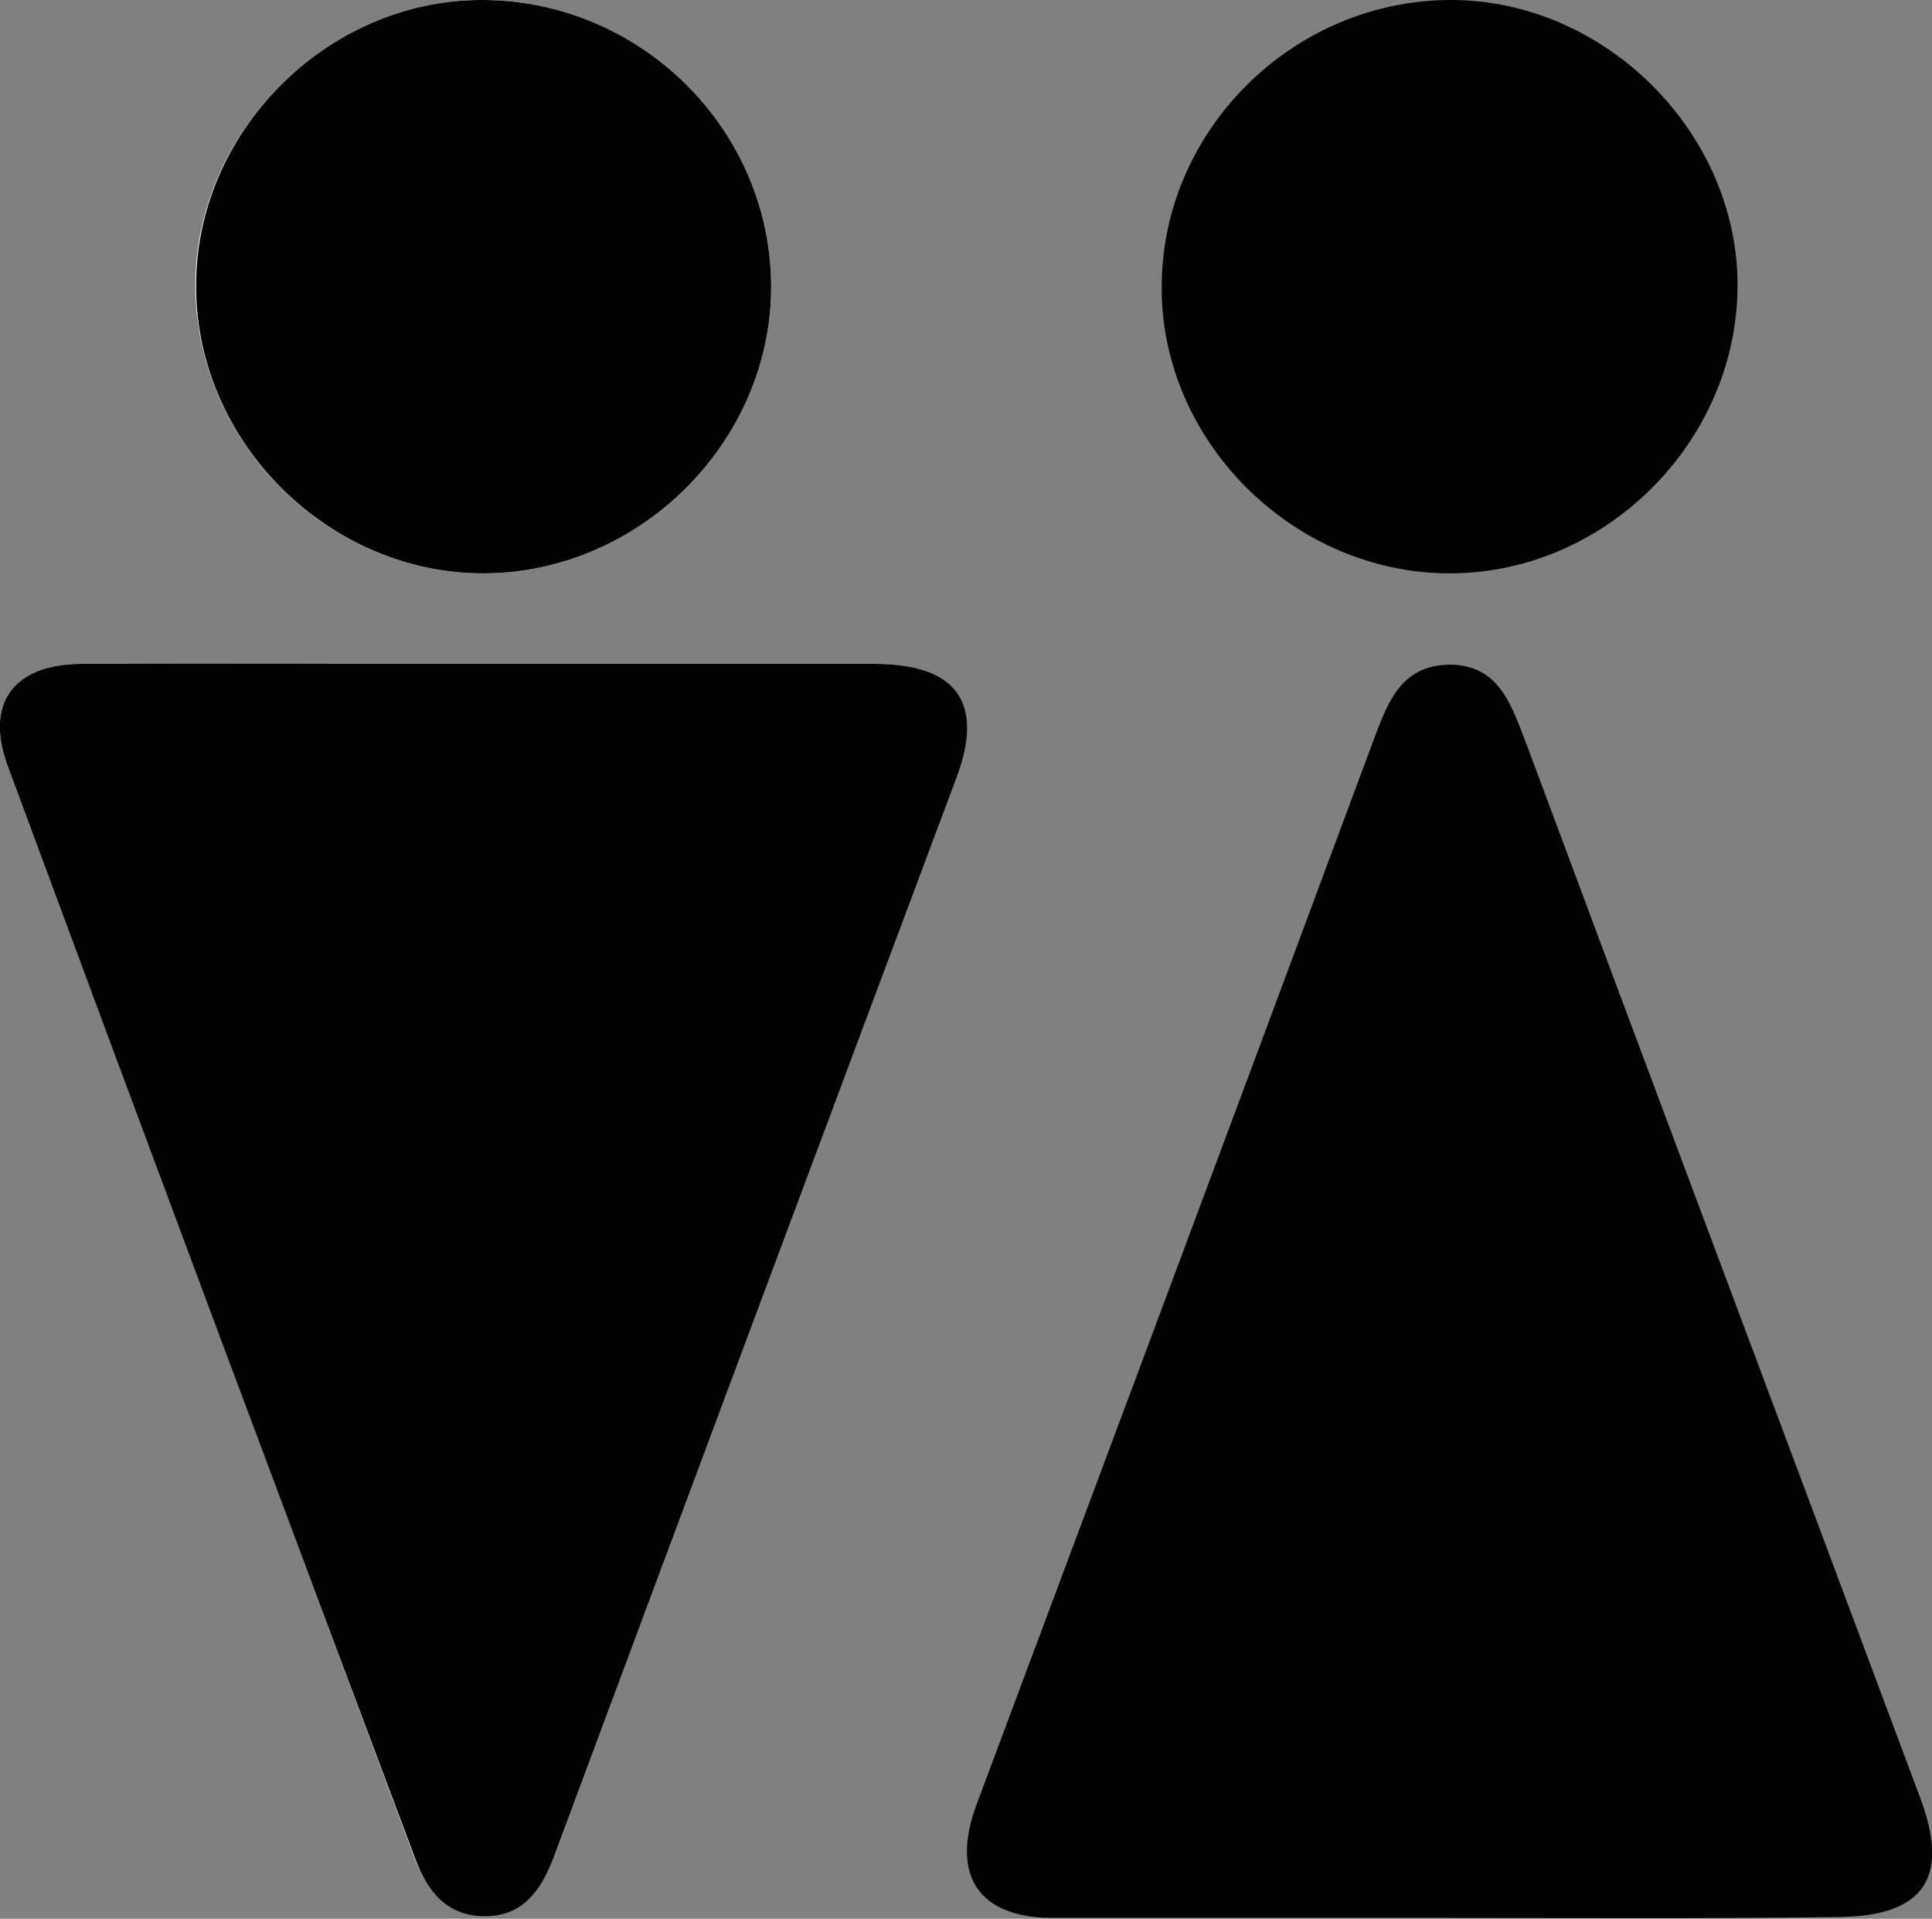
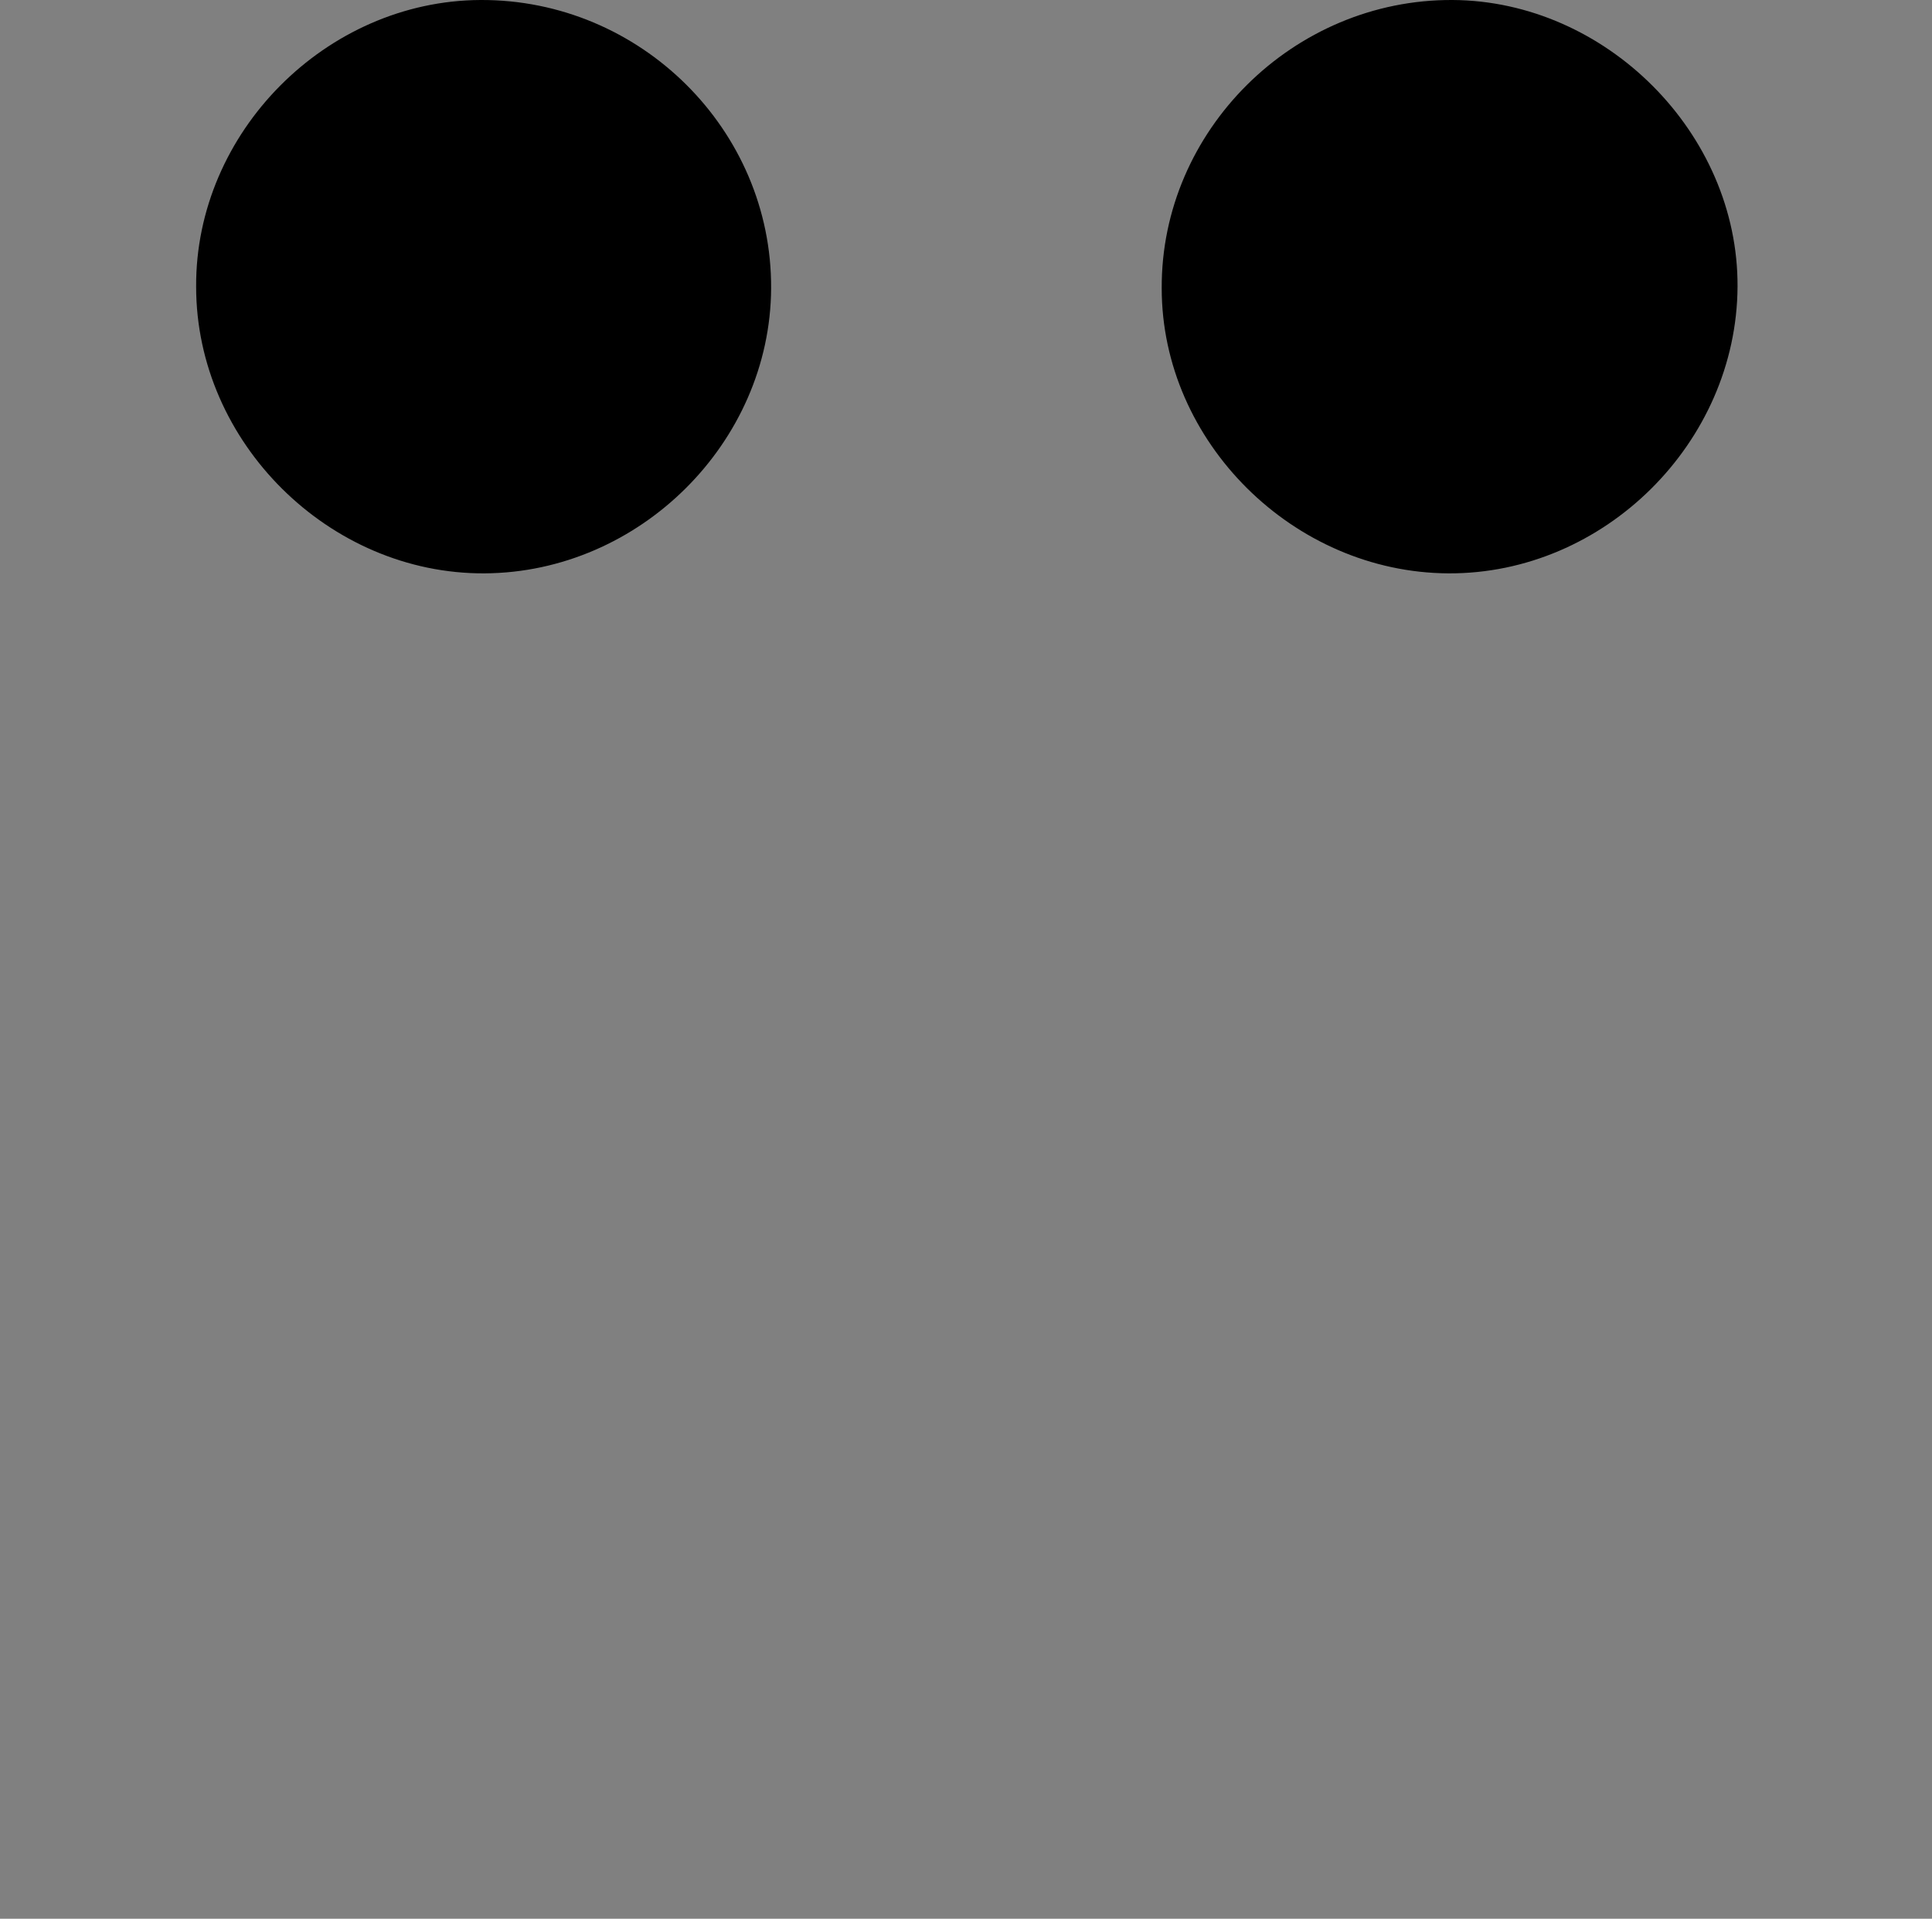
<svg xmlns="http://www.w3.org/2000/svg" version="1.1" id="Слой_1" x="0px" y="0px" viewBox="0 0 230.5 228.9" style="enable-background:new 0 0 230.5 228.9;" xml:space="preserve">
  <rect x="0" y="0" width="230.5" height="228.9" fill="#808080" stroke="none" />
  <style type="text/css"> .st0{fill:#FFFFFF;} </style>
  <g>
-     <path class="st0" d="M57.8,79.2c-16,0-32-0.1-48,0C1.5,79.2-1.9,84,1,91.6c16.1,43.4,32.3,86.8,48.5,130.2c1.5,3.9,3.9,6.7,8.3,6.7 c4.5,0,6.7-3,8.1-6.9c16-42.9,32.1-85.9,48.1-128.8c3.4-9,0-13.6-9.8-13.6C88.8,79.2,73.3,79.2,57.8,79.2z M57.8,68.4 C76.3,68.3,91.9,52.8,92,34.4C92.1,15.5,76.4-0.1,57.3,0c-18.4,0.1-34,15.8-34,34.1C23.4,52.8,39.2,68.5,57.8,68.4z" />
-     <path d="M57.8,79.2c15.5,0,31,0,46.5,0c9.8,0,13.2,4.6,9.8,13.6C98,135.8,82,178.7,66,221.7c-1.5,3.9-3.7,6.9-8.1,6.9 c-4.4,0-6.8-2.7-8.3-6.7C33.3,178.5,17.1,135.1,1,91.6C-1.9,84,1.5,79.2,9.8,79.2C25.8,79.1,41.8,79.2,57.8,79.2z" />
    <path d="M57.8,68.4c-18.5,0.1-34.4-15.6-34.4-34.2C23.3,15.8,38.9,0.1,57.3,0C76.4-0.1,92.1,15.5,92,34.4 C91.9,52.8,76.3,68.3,57.8,68.4z" />
-     <path d="M172.6,228.8c-15.7,0-31.3,0-47,0c-8.9,0-12.2-5.1-9.1-13.5c15.7-42,31.4-84,47-126c1.8-4.7,3.2-10,9.5-10 c6,0,7.4,5.1,9.2,9.7c15.6,41.9,31.3,83.7,46.9,125.5c3.6,9.6,0.4,14.2-10.1,14.2C203.5,228.9,188.1,228.8,172.6,228.8z" />
    <path d="M172.8,68.4c-18.5-0.1-34.2-15.7-34.2-34C138.5,15.6,154.3-0.1,173.3,0c18.3,0.1,34.1,15.9,34,34.2 C207.2,52.8,191.4,68.5,172.8,68.4z" />
  </g>
</svg>